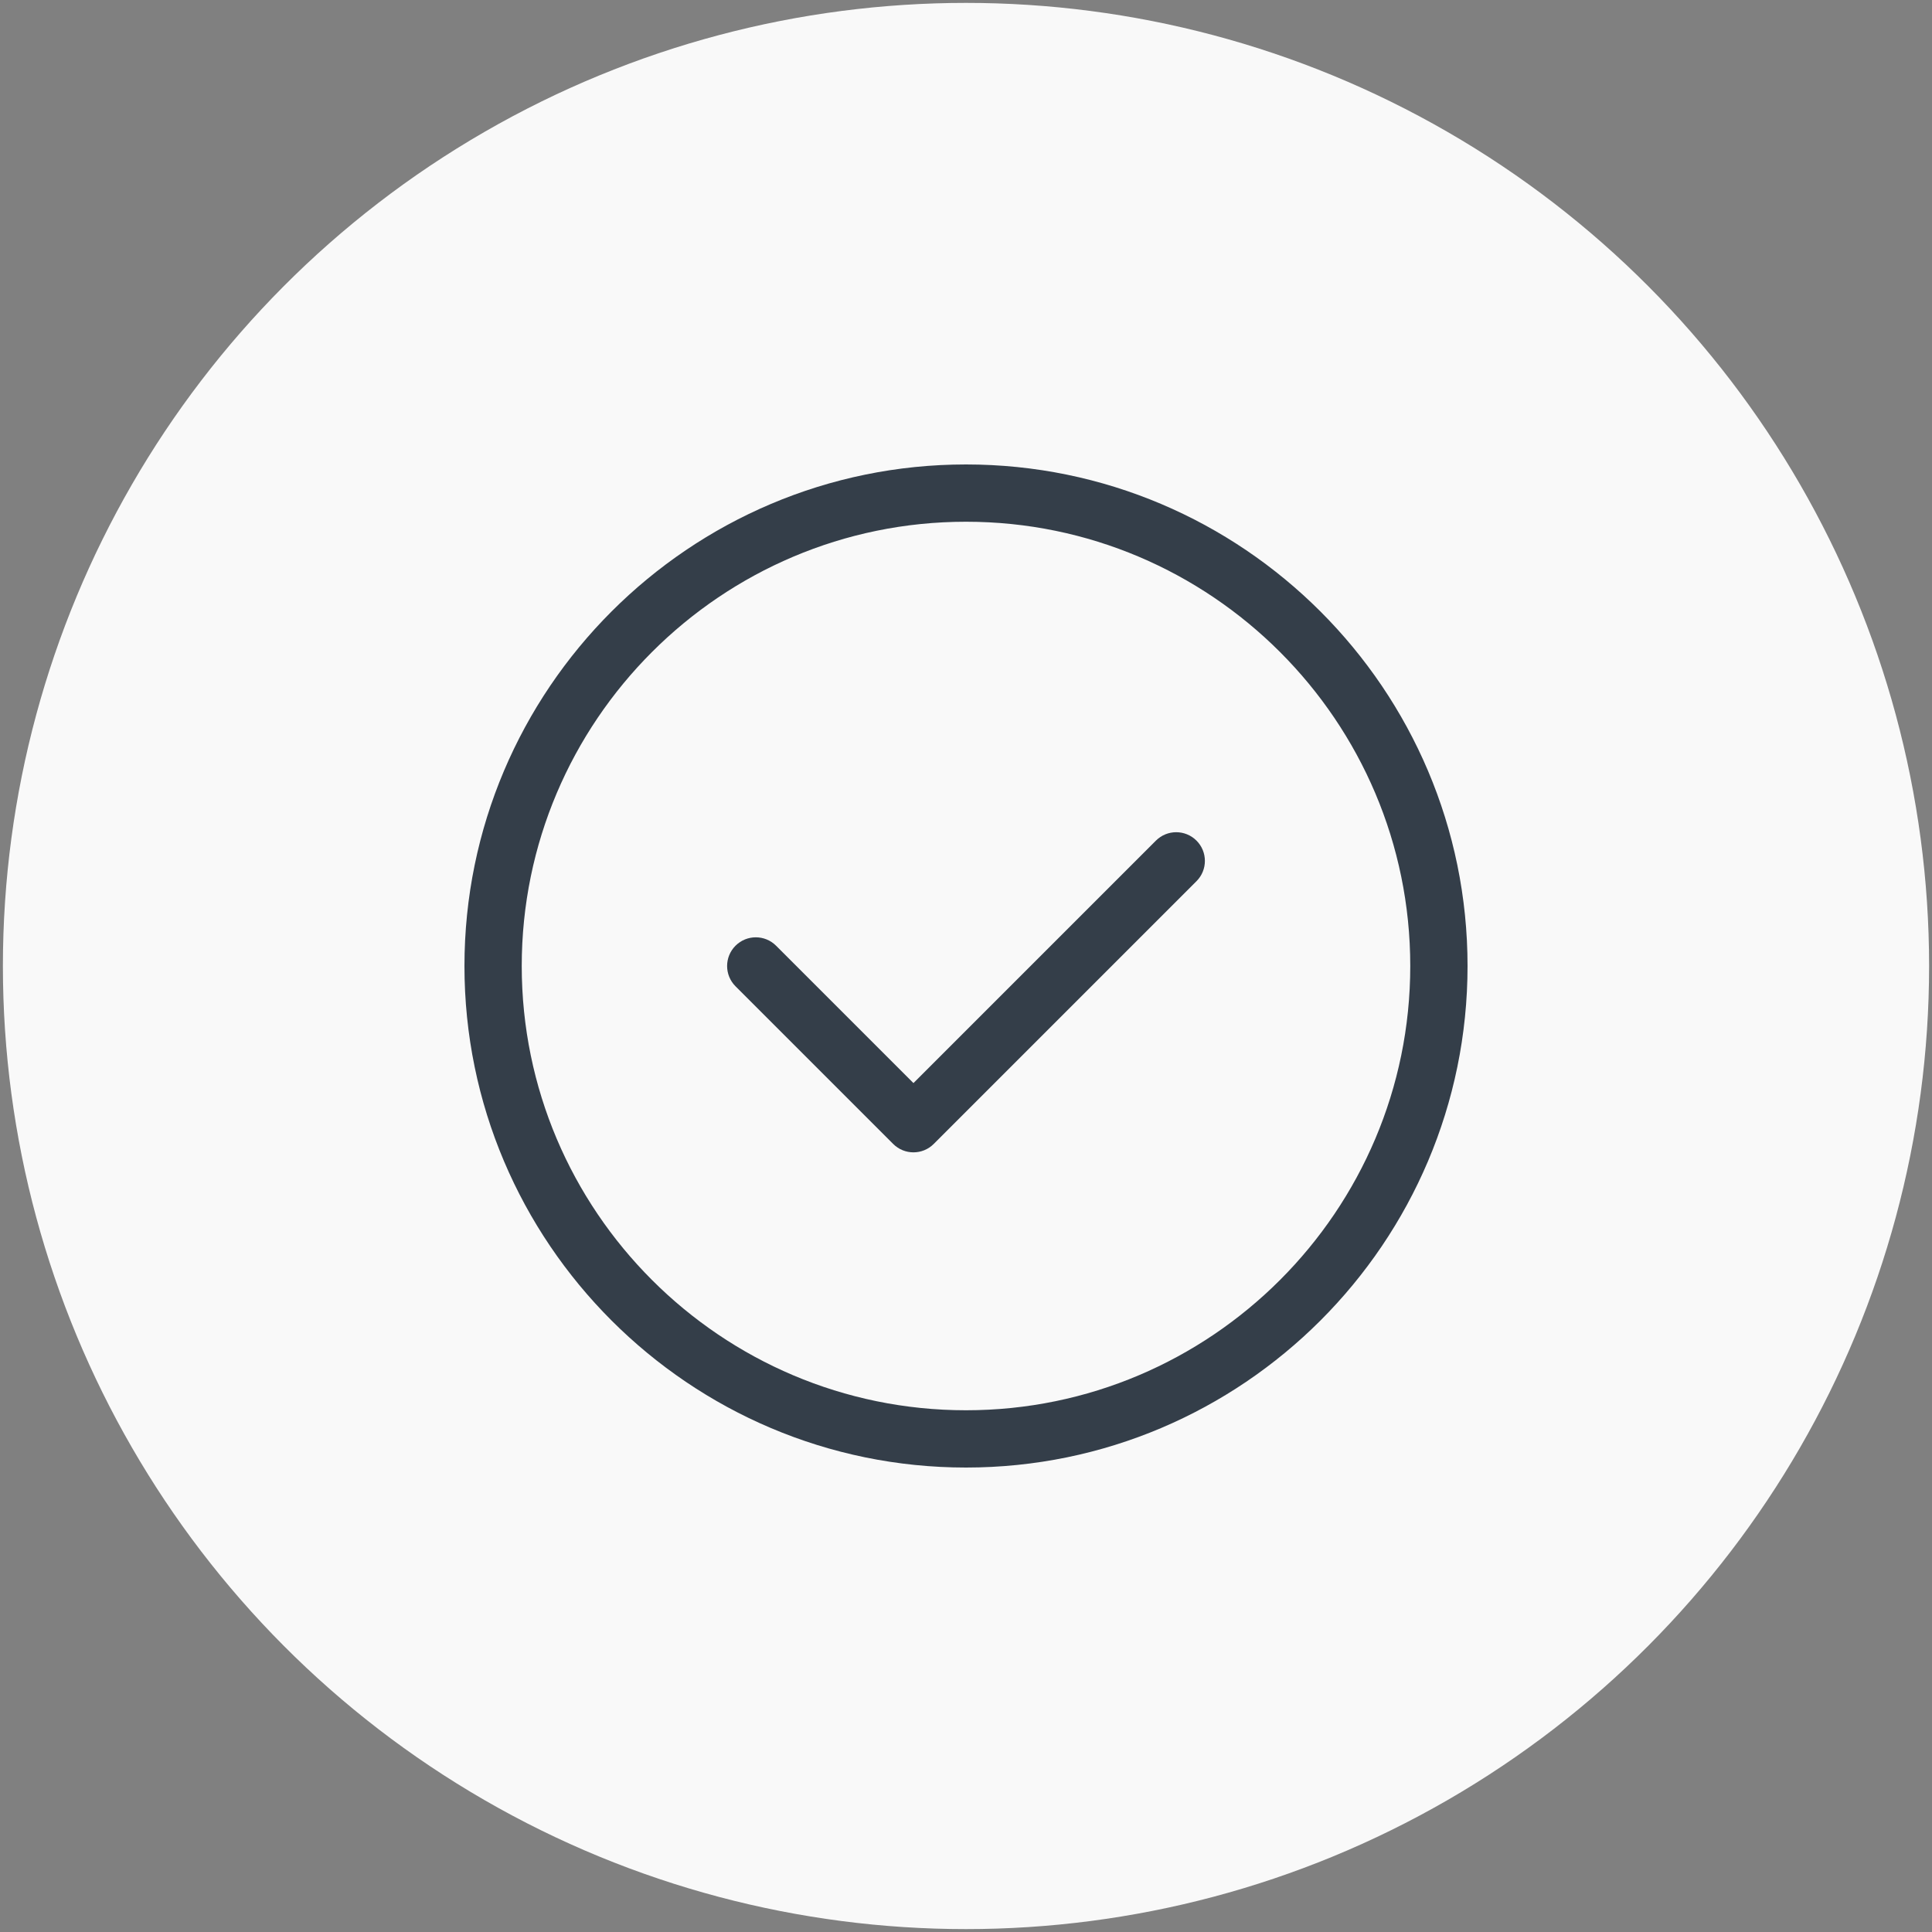
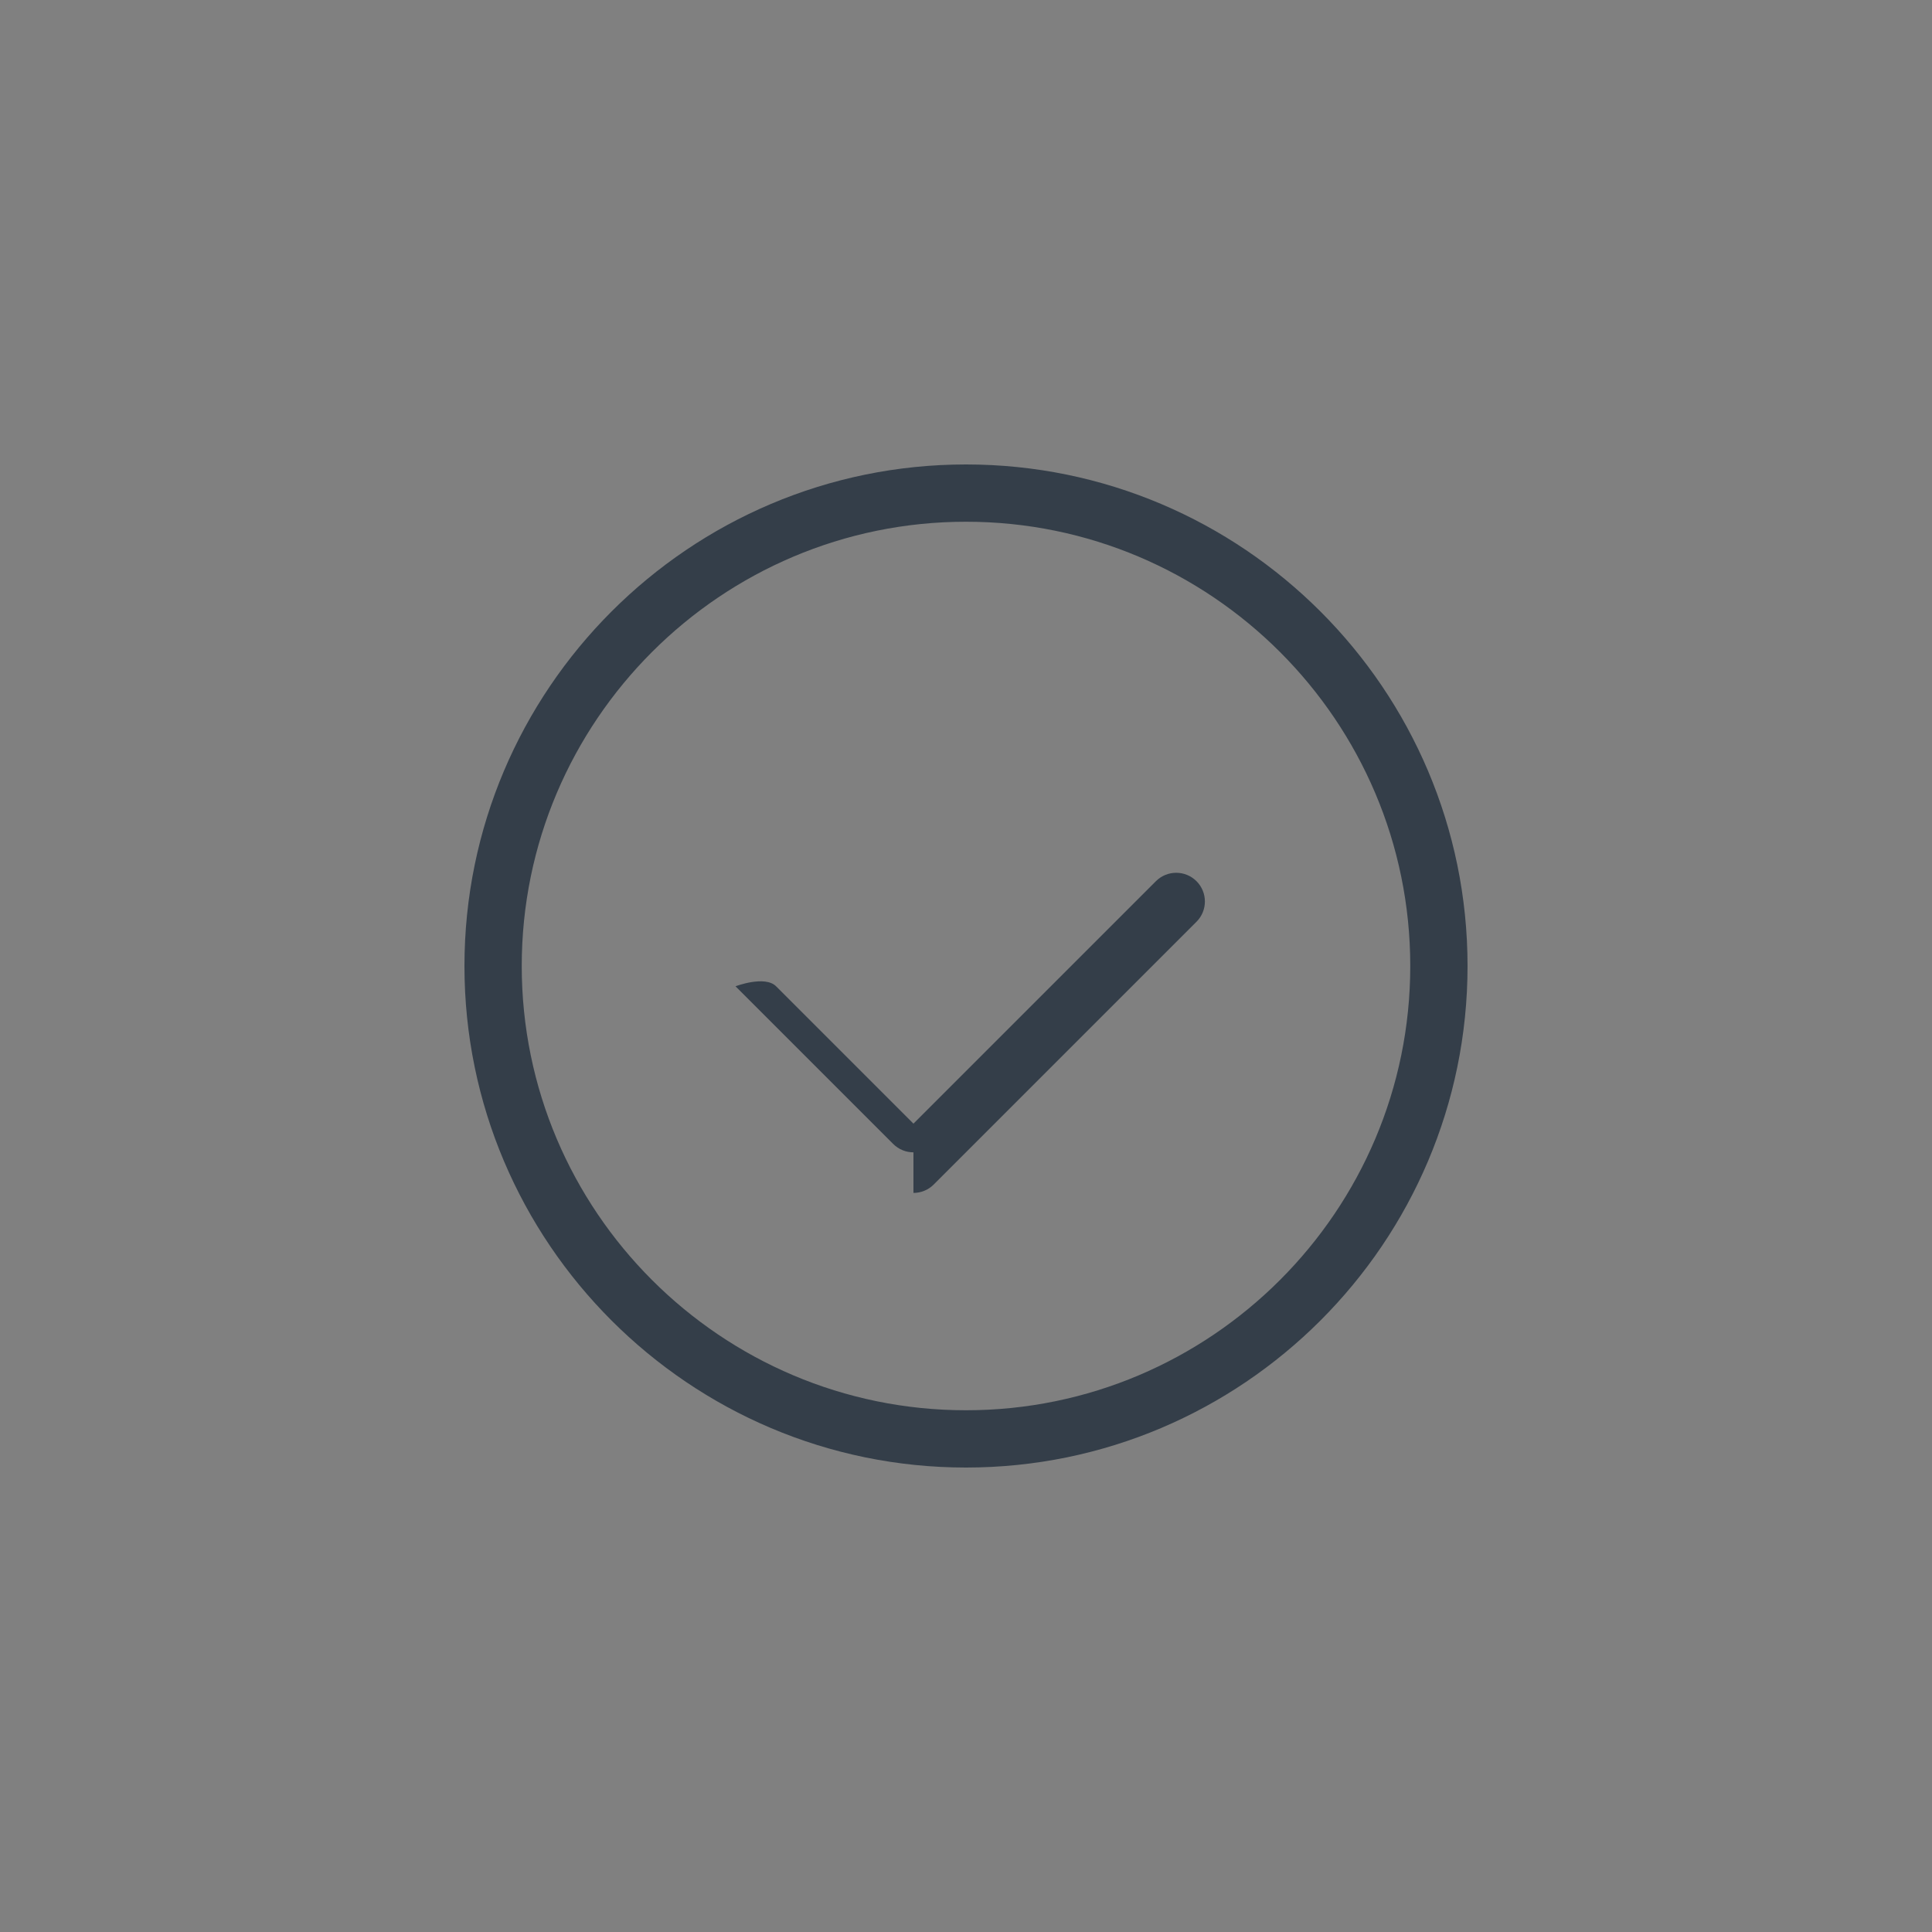
<svg xmlns="http://www.w3.org/2000/svg" id="Capa_1" data-name="Capa 1" viewBox="0 0 200 200">
  <rect x="0" y="0" width="200" height="200" fill="#808080" stroke="none" />
  <defs>
    <style>
      .cls-1 {
        fill: #f9f9f9;
      }

      .cls-1, .cls-2 {
        stroke-width: 0px;
      }

      .cls-2 {
        fill: #343e49;
      }
    </style>
  </defs>
  <g id="base">
-     <circle class="cls-1" cx="100" cy="100" r="99.7" />
-   </g>
+     </g>
  <g>
    <path class="cls-2" d="M100,151.92c-28.63,0-51.92-23.29-51.92-51.92s23.29-51.92,51.92-51.92,51.92,23.29,51.92,51.92-23.29,51.92-51.92,51.92ZM100,54.01c-25.36,0-45.99,20.63-45.99,45.99s20.63,45.99,45.99,45.99,45.99-20.63,45.99-45.99-20.63-45.99-45.99-45.99Z" />
-     <path class="cls-2" d="M94.56,119.29c-.76,0-1.52-.29-2.1-.87l-16.32-16.32c-1.16-1.16-1.16-3.04,0-4.2s3.04-1.16,4.2,0l14.22,14.22,25.1-25.1c1.16-1.16,3.04-1.16,4.2,0s1.16,3.04,0,4.2l-27.2,27.2c-.58.58-1.34.87-2.1.87Z" />
+     <path class="cls-2" d="M94.56,119.29c-.76,0-1.52-.29-2.1-.87l-16.32-16.32s3.04-1.16,4.2,0l14.22,14.22,25.1-25.1c1.16-1.16,3.04-1.16,4.2,0s1.16,3.04,0,4.2l-27.2,27.2c-.58.58-1.34.87-2.1.87Z" />
  </g>
</svg>